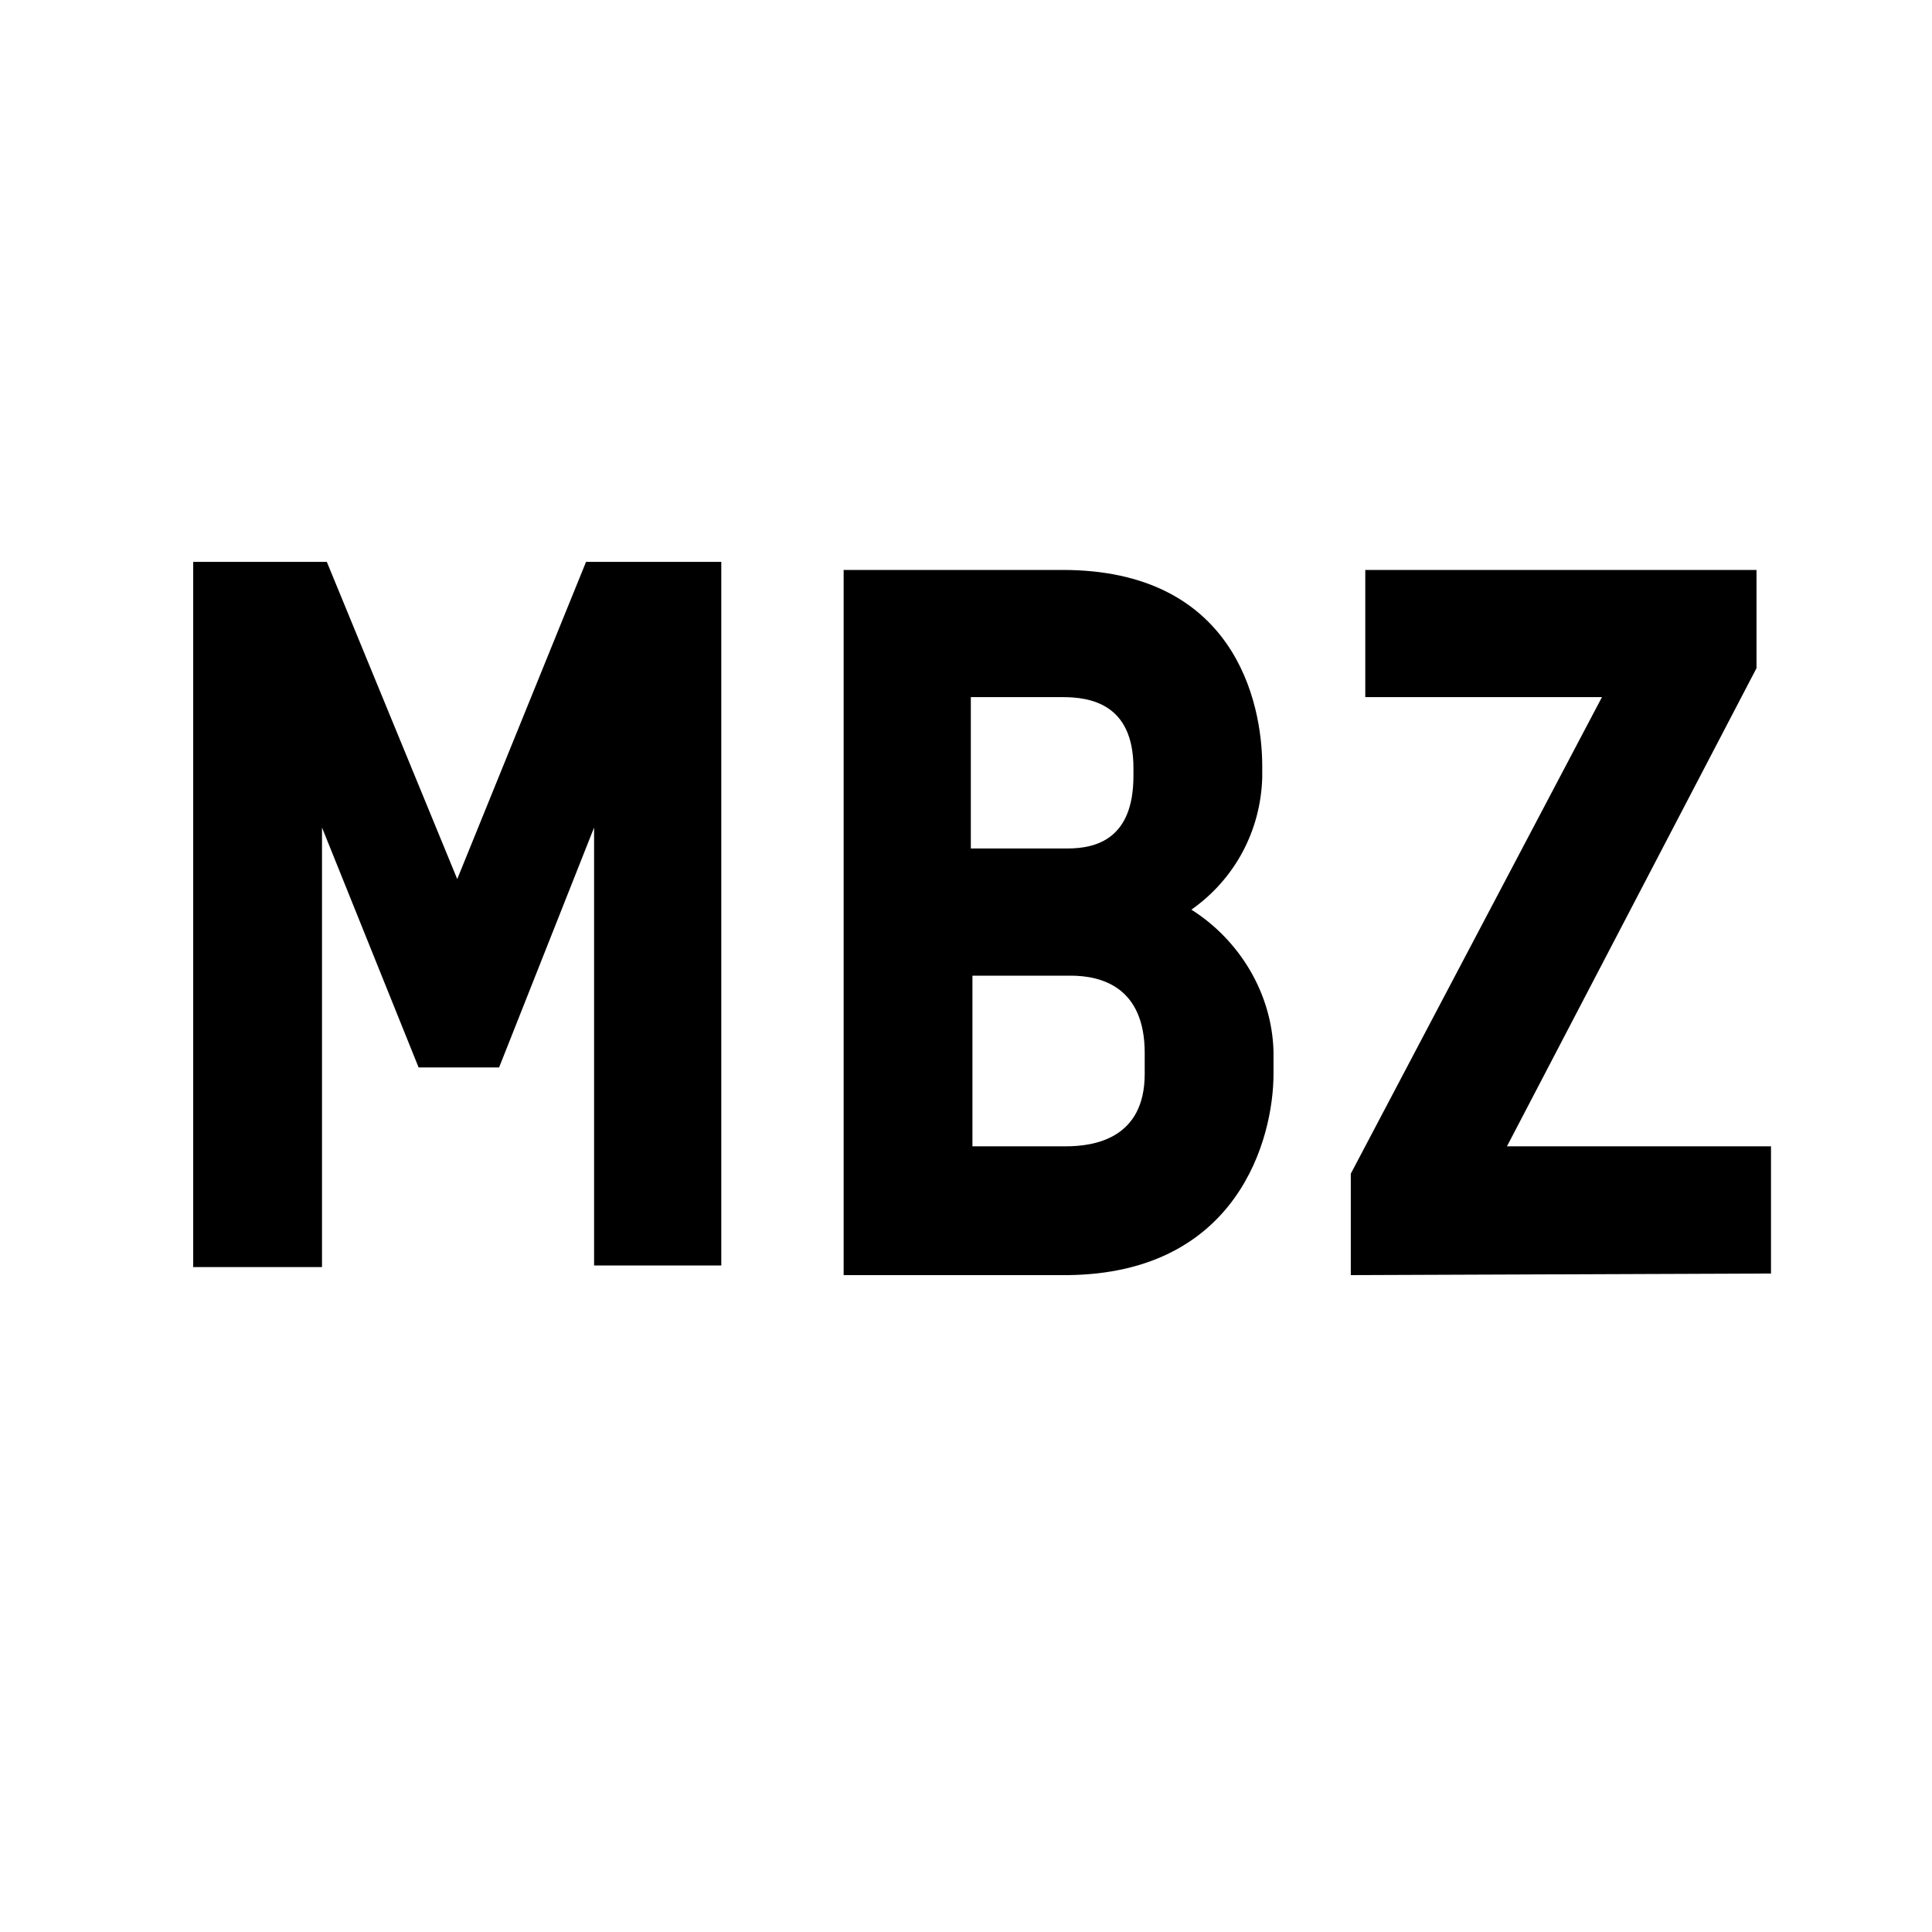
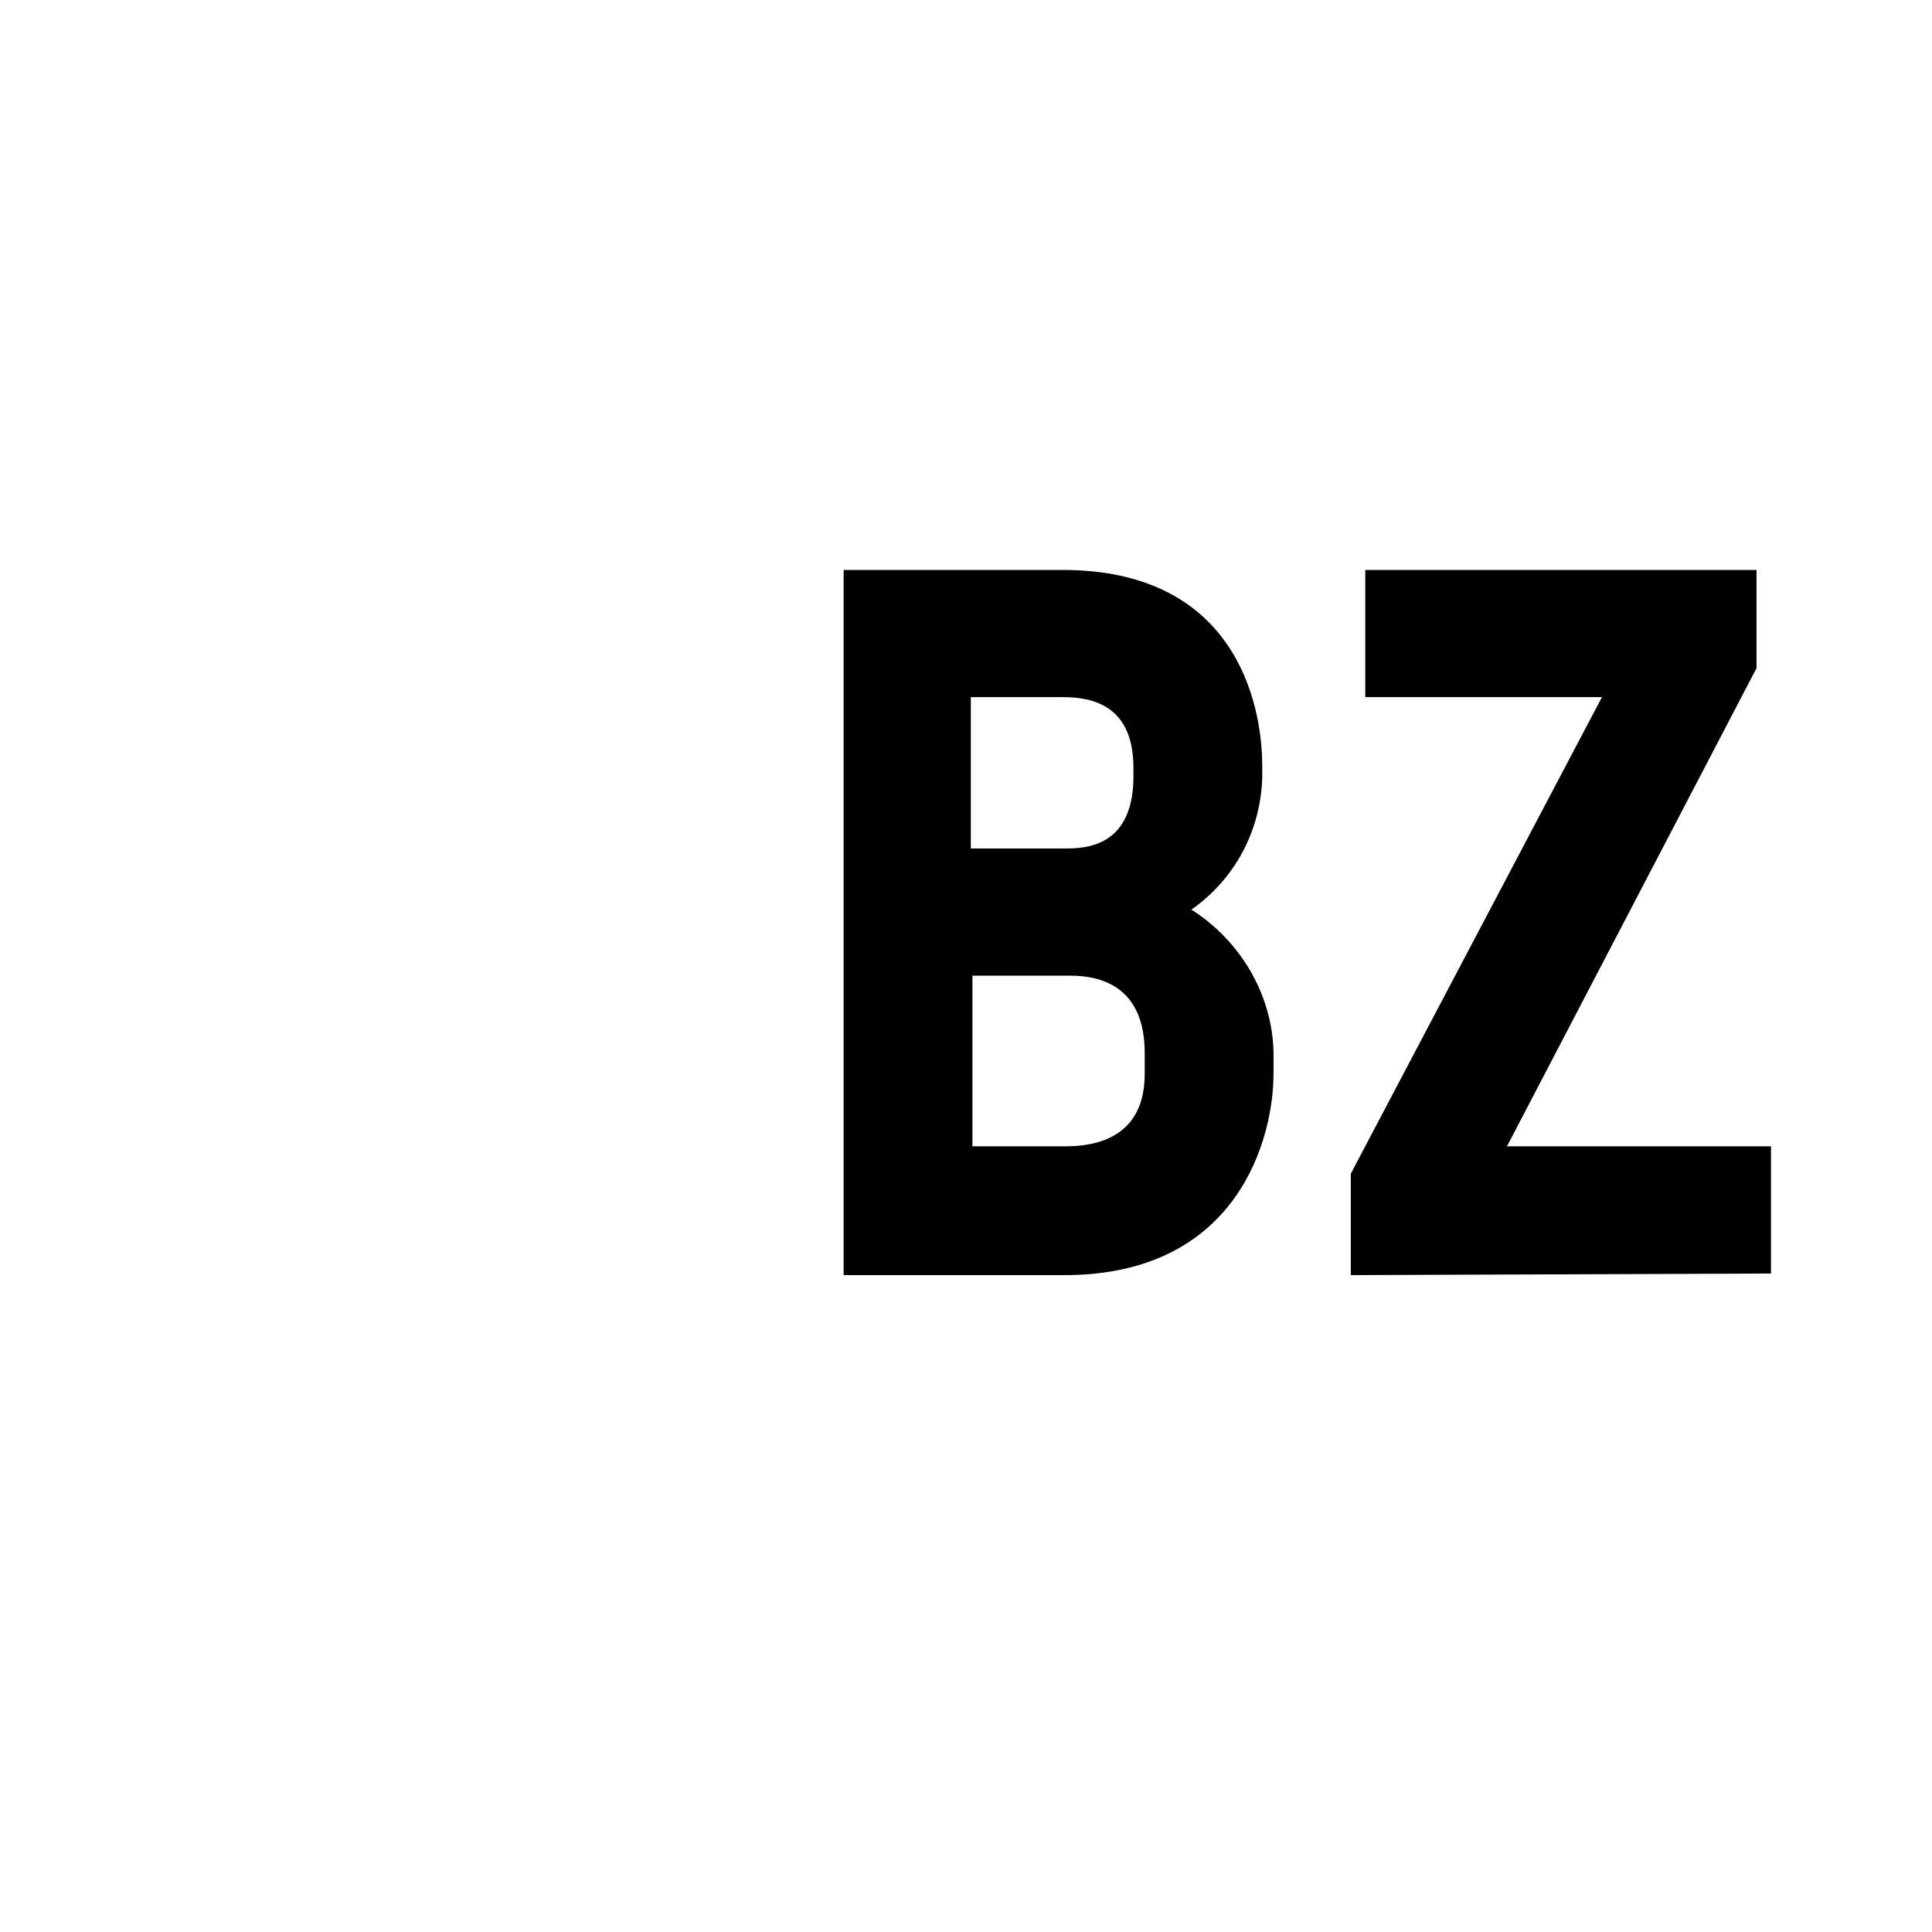
<svg xmlns="http://www.w3.org/2000/svg" version="1.1" id="Ebene_1" x="0px" y="0px" viewBox="0 0 120 120" style="enable-background:new 0 0 120 120;" xml:space="preserve">
-   <path id="Pfad_1" d="M20,78.6V51.4l6,14.9H31l5.9-14.9v27.2h7.9V34.9h-8.4l-8,19.7l-8.1-19.7H12v43.8H20z" />
  <path id="Pfad_1_00000110448581007548644090000012779052784443344058_" d="M71.1,66.7c0,4-3.1,4.5-4.9,4.5h-5.8V60.6h6.1  c1.9,0,4.6,0.7,4.6,4.8L71.1,66.7z M70.4,48.2c0,3.9-2.3,4.5-4.1,4.5h-6v-9.4H66c1.7,0,4.4,0.4,4.4,4.4L70.4,48.2z M79.1,66.7v-1.4  C79,61.7,77,58.4,74,56.5c2.7-1.9,4.3-4.9,4.4-8.2v-0.7c0-4.1-1.8-12.2-12.4-12.2H52.4v43.8h13.9C76.9,79.1,79.1,70.7,79.1,66.7" />
  <path id="Pfad_1_00000104700016300428222110000006870191313047566261_" d="M110,79.1v-7.9H93.6l15.5-29.7v-6.1H84.8v7.9h14.7  L83.9,72.9v6.3L110,79.1z" />
</svg>